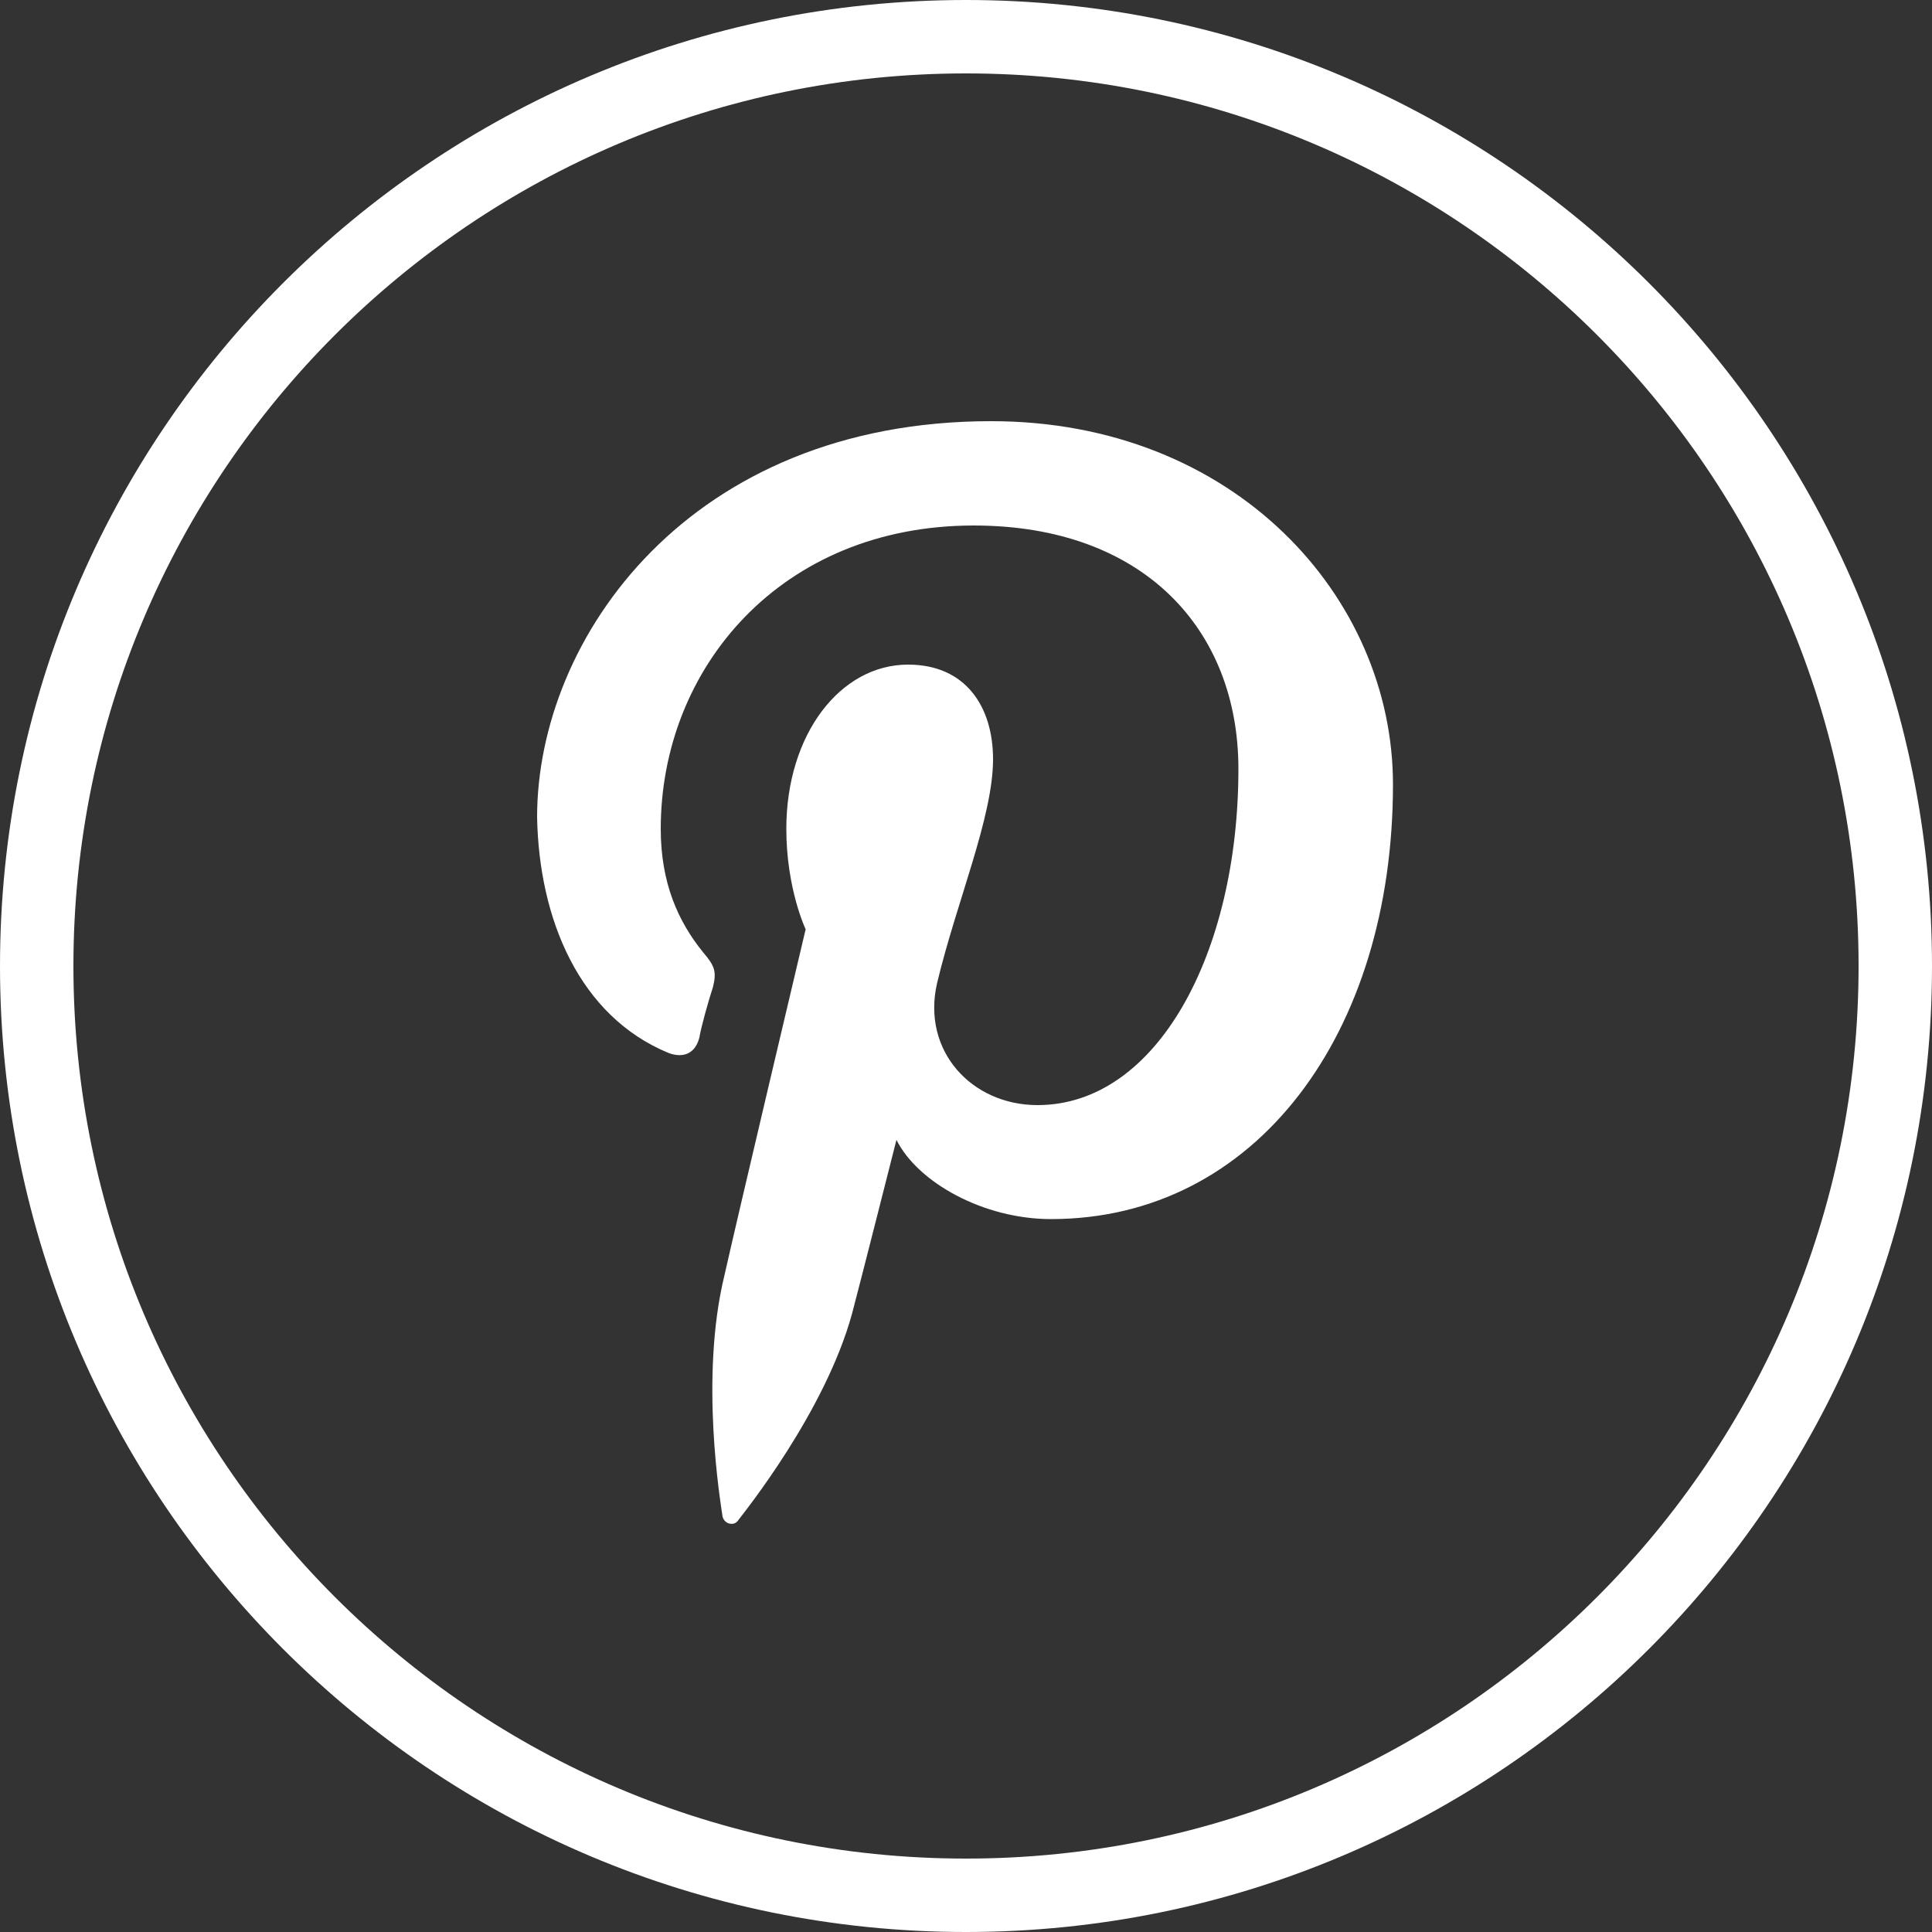
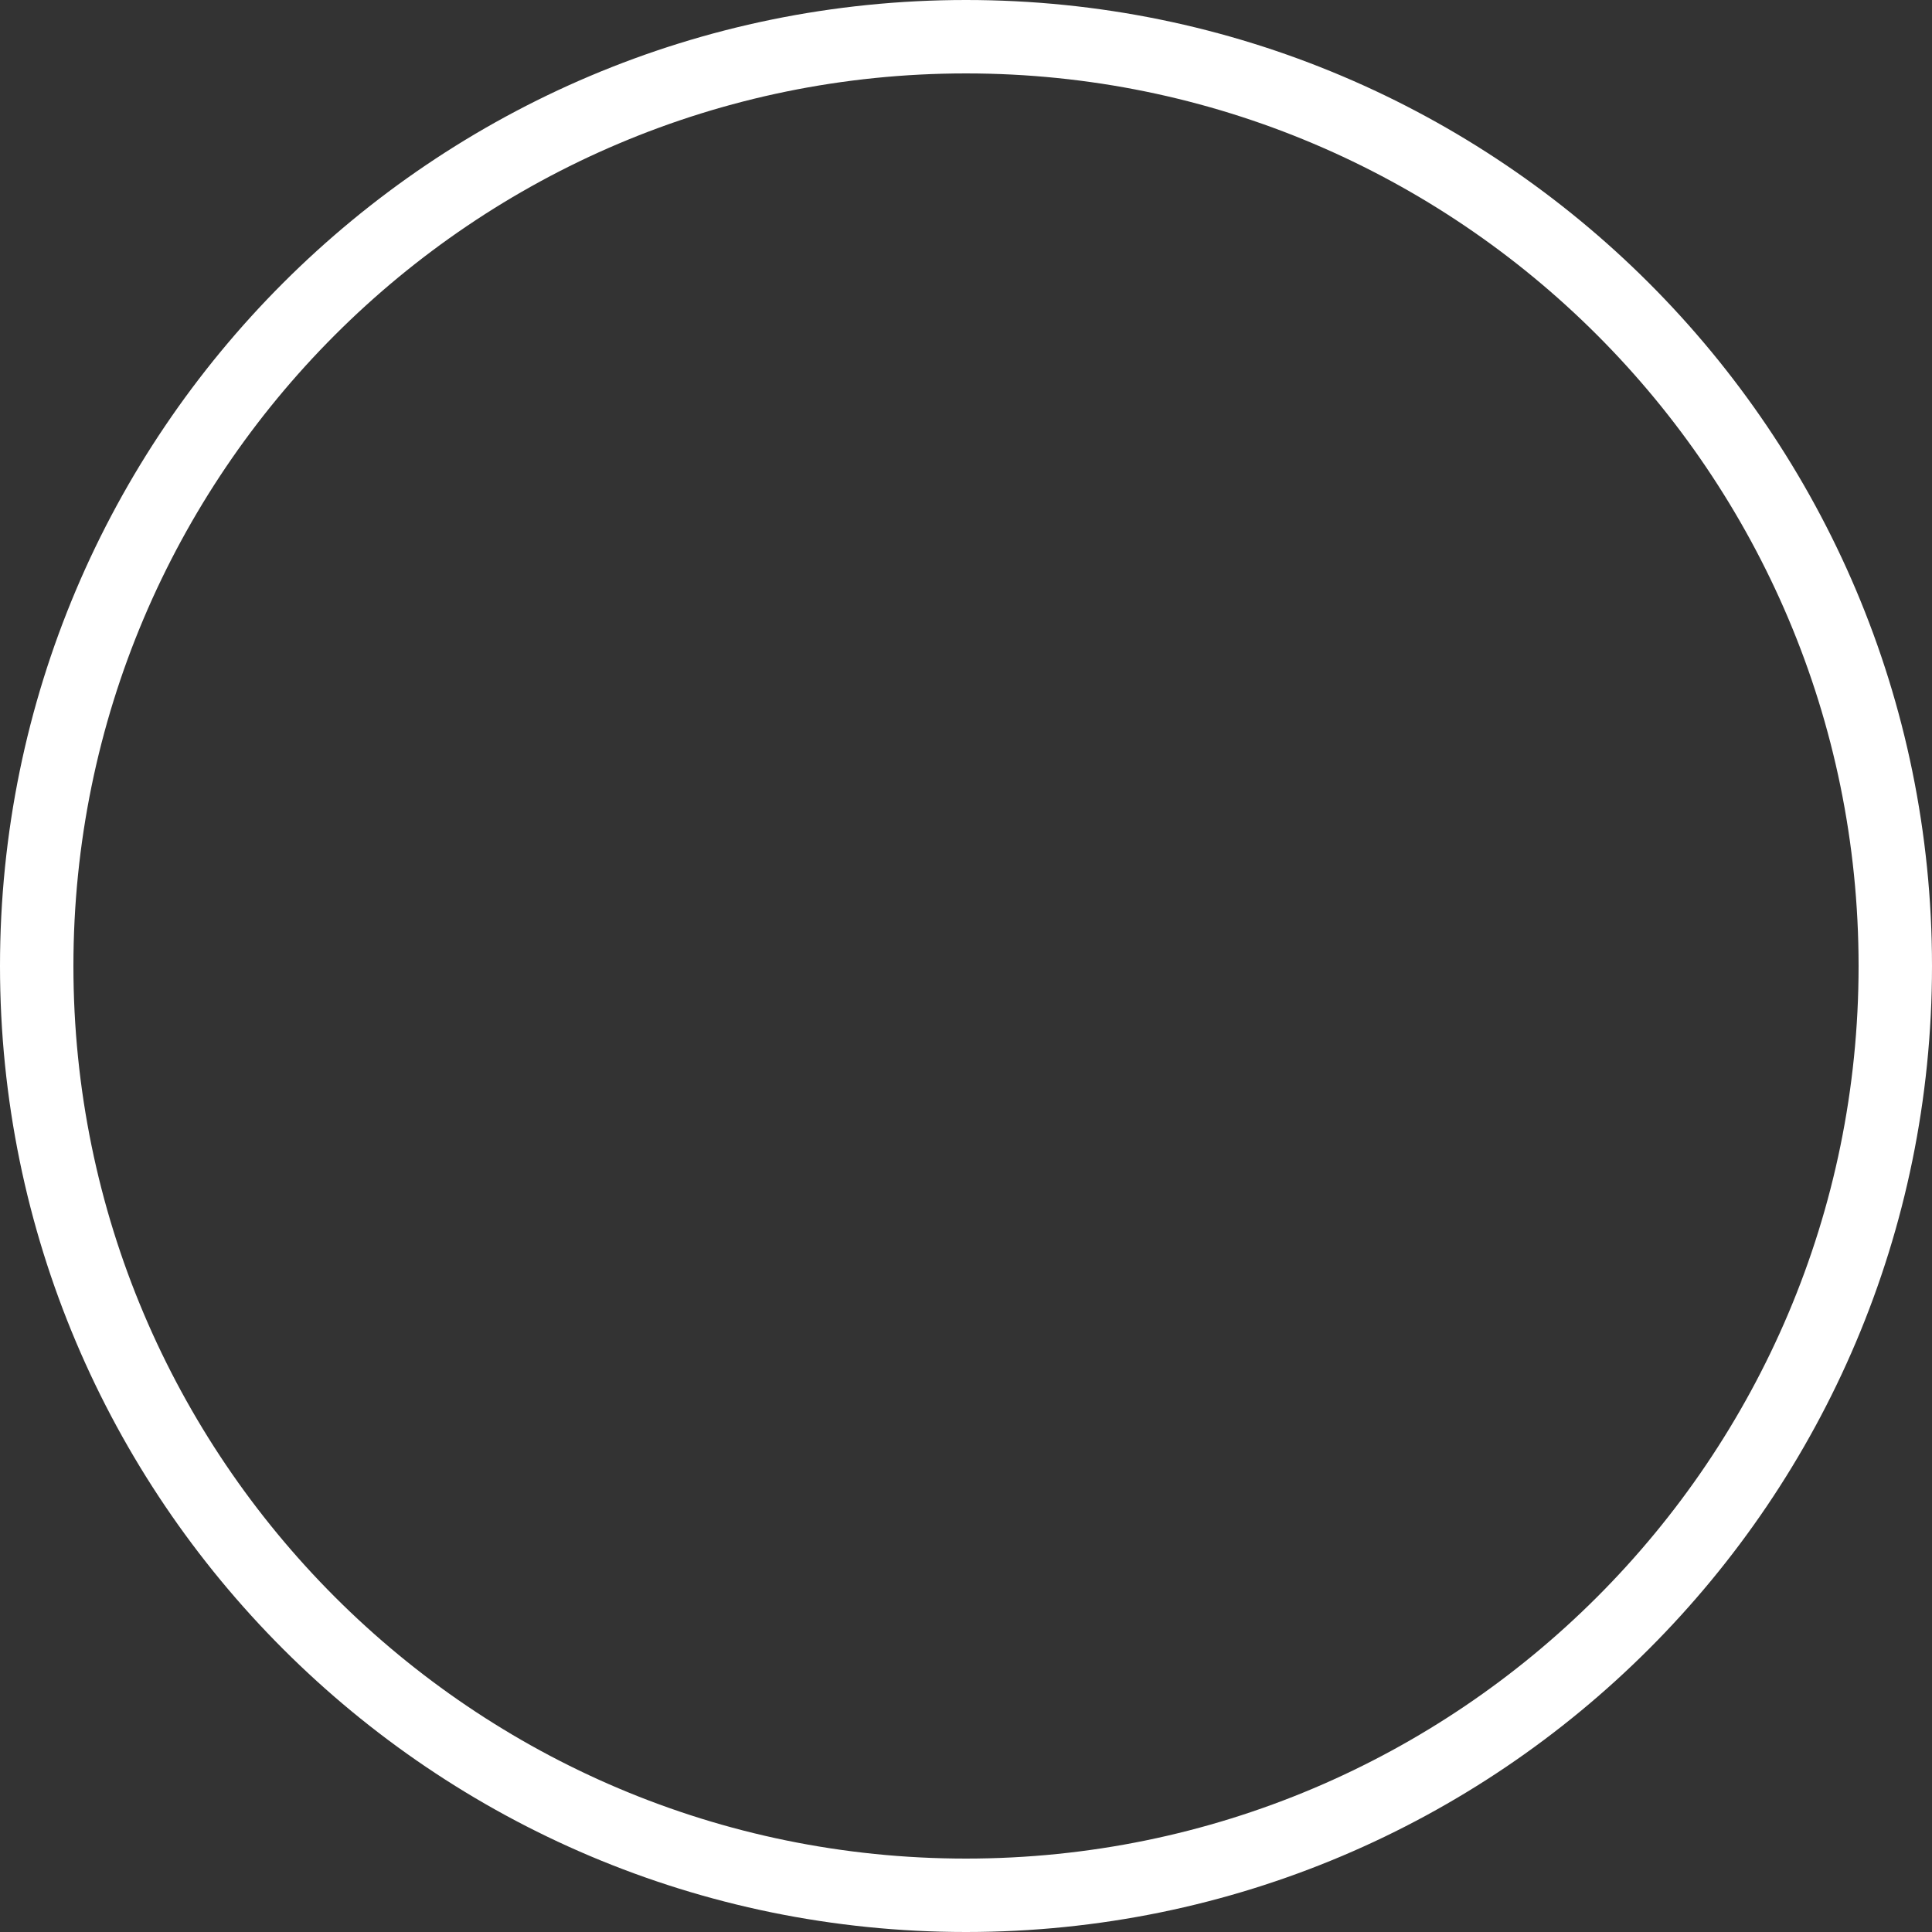
<svg xmlns="http://www.w3.org/2000/svg" version="1.1" id="Capa_1" x="0px" y="0px" viewBox="0 0 100 100" style="enable-background:new 0 0 100 100;" xml:space="preserve">
  <rect x="0" y="0" width="100" height="100" fill="#333333" stroke="none" />
  <style type="text/css">
	.st0{fill:#FFFFFF;}
</style>
  <g id="XMLID_2010_">
    <path class="st0" d="M50,100C22.4,100,0,77.6,0,50C0,22.4,22.4,0,50,0s50,22.4,50,50C100,77.6,77.6,100,50,100z M50,3.8   C24.5,3.8,3.8,24.5,3.8,50c0,25.5,20.7,46.2,46.2,46.2S96.2,75.5,96.2,50C96.2,24.5,75.5,3.8,50,3.8z" />
-     <path id="XMLID_2011_" class="st0" d="M34.6,54.5c0.8,0.3,1.4,0,1.6-0.8c0.1-0.6,0.5-2,0.7-2.6c0.2-0.8,0.1-1.1-0.5-1.8   c-1.3-1.6-2.2-3.6-2.2-6.4c0-8.3,6.2-15.7,16.2-15.7c8.8,0,13.7,5.4,13.7,12.6c0,9.5-4.2,17.4-10.4,17.4c-3.4,0-6-2.8-5.2-6.3   c1-4.2,2.9-8.6,2.9-11.6c0-2.7-1.4-4.9-4.4-4.9c-3.5,0-6.3,3.6-6.3,8.5c0,3.1,1,5.2,1,5.2s-3.6,15.2-4.2,17.9   c-1.3,5.3-0.2,11.8-0.1,12.5c0.1,0.4,0.6,0.5,0.8,0.2c0.3-0.4,4.5-5.6,5.9-10.7c0.4-1.5,2.3-9,2.3-9c1.1,2.2,4.5,4.1,8,4.1   c10.6,0,17.7-9.6,17.7-22.5c0-9.7-8.2-18.8-20.8-18.8c-15.6,0-23.5,11.2-23.5,20.5C27.9,47.6,30,52.6,34.6,54.5z" />
  </g>
</svg>